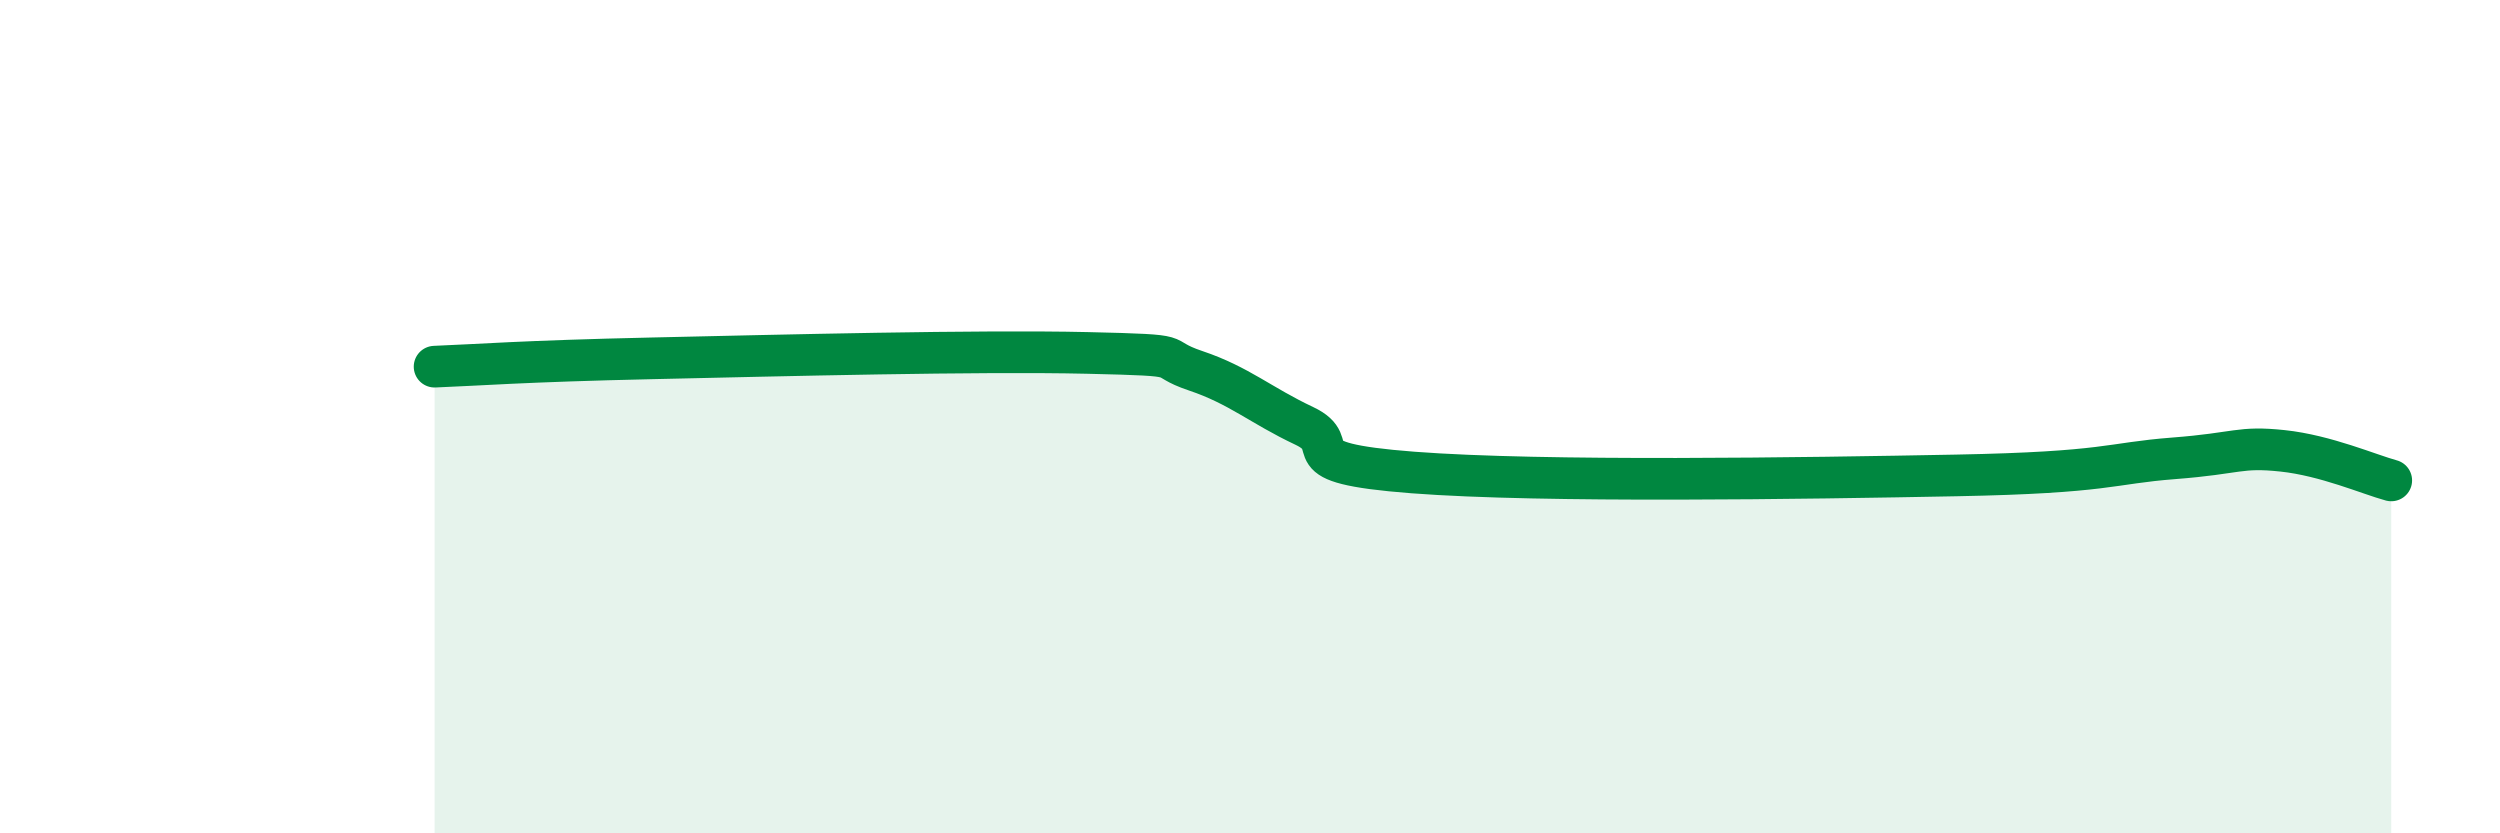
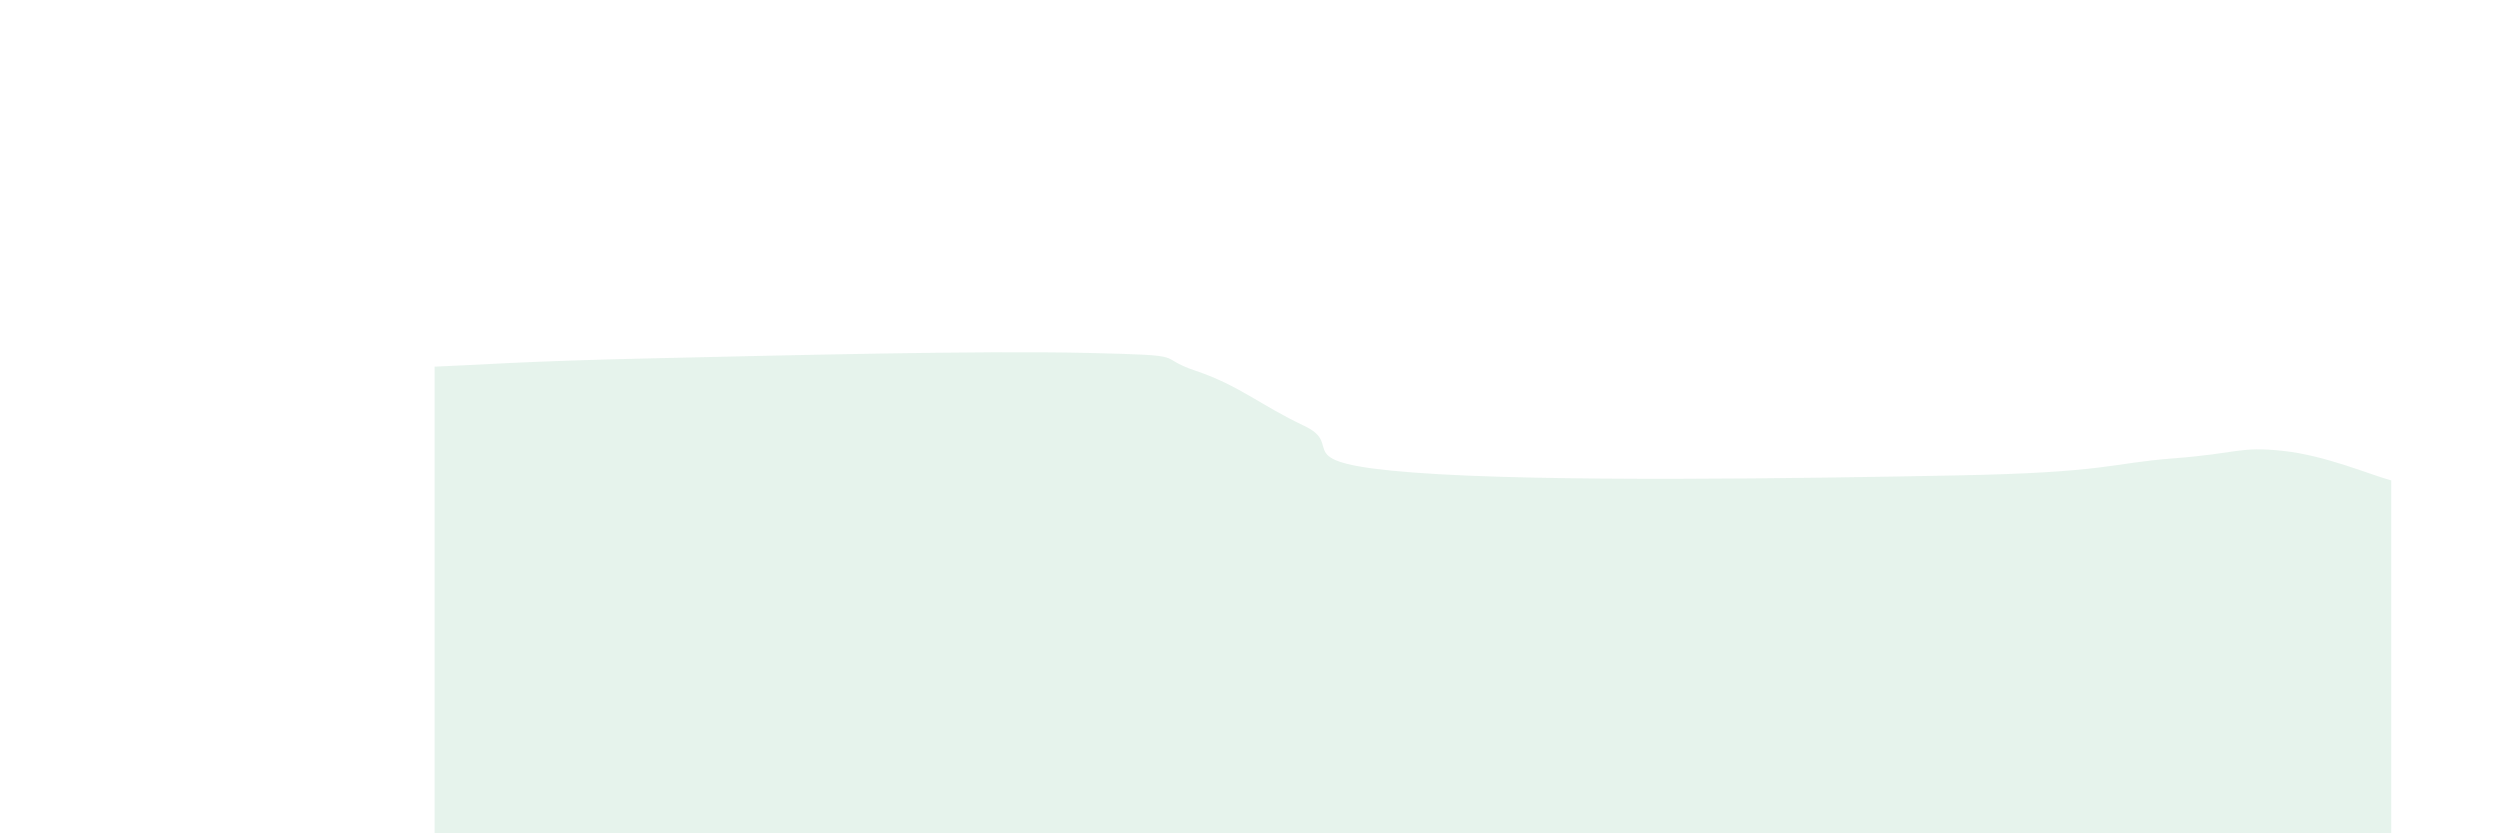
<svg xmlns="http://www.w3.org/2000/svg" width="60" height="20" viewBox="0 0 60 20">
  <path d="M 10.43,8.8 C 11.47,8.76 12.52,8.67 15.65,8.6 C 18.78,8.53 23.48,8.41 26.09,8.47 C 28.7,8.53 27.66,8.55 28.7,8.9 C 29.74,9.25 30.26,9.73 31.3,10.22 C 32.34,10.71 30.78,11.1 33.91,11.34 C 37.04,11.58 43.31,11.48 46.96,11.41 C 50.61,11.34 50.61,11.12 52.17,11 C 53.73,10.88 53.74,10.71 54.78,10.82 C 55.82,10.93 56.87,11.39 57.39,11.53L57.39 20L10.43 20Z" fill="#008740" opacity="0.1" stroke-linecap="round" stroke-linejoin="round" />
-   <path d="M 10.43,8.8 C 11.47,8.76 12.52,8.67 15.65,8.6 C 18.78,8.53 23.48,8.41 26.09,8.47 C 28.7,8.53 27.66,8.55 28.7,8.9 C 29.74,9.25 30.26,9.73 31.3,10.22 C 32.34,10.71 30.78,11.1 33.91,11.34 C 37.04,11.58 43.31,11.48 46.96,11.41 C 50.61,11.34 50.61,11.12 52.17,11 C 53.73,10.88 53.74,10.71 54.78,10.82 C 55.82,10.93 56.87,11.39 57.39,11.53" stroke="#008740" stroke-width="1" fill="none" stroke-linecap="round" stroke-linejoin="round" />
</svg>